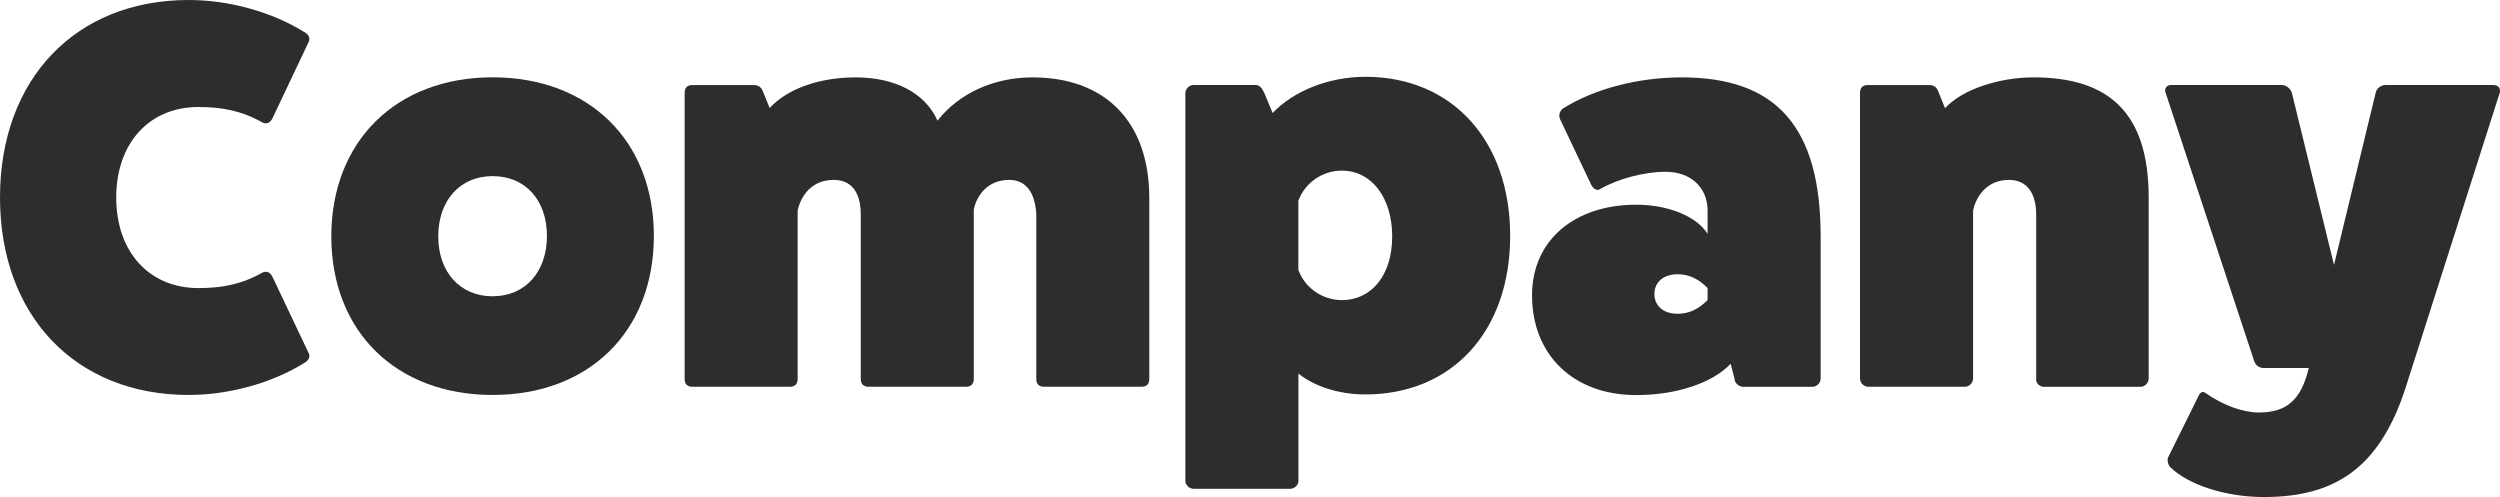
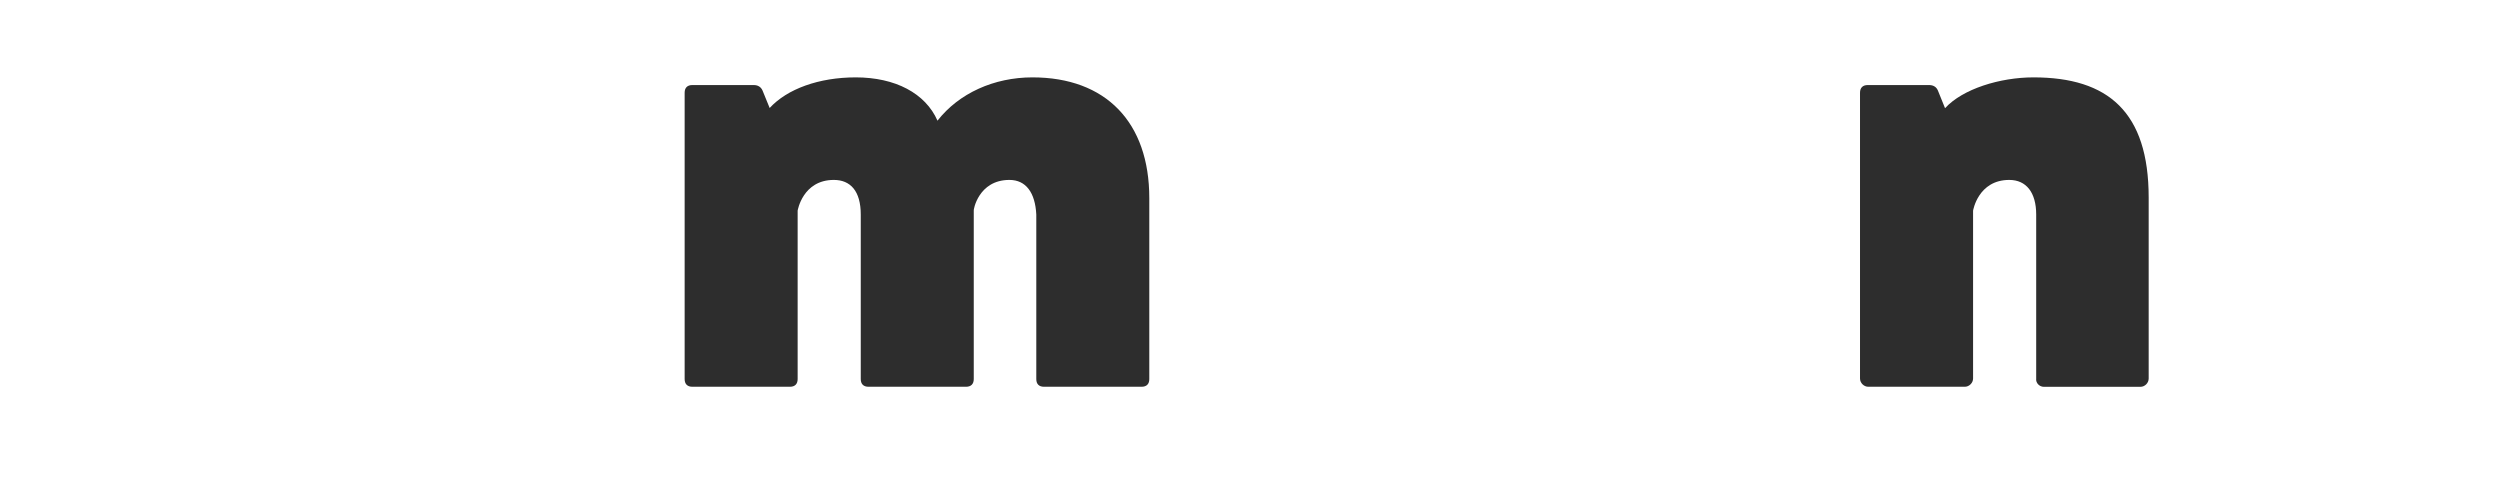
<svg xmlns="http://www.w3.org/2000/svg" id="_レイヤー_2" data-name="レイヤー 2" viewBox="0 0 387.39 77.02">
  <defs>
    <style>
      .cls-1 {
        fill: #2d2d2d;
      }
    </style>
  </defs>
  <g id="_テキスト" data-name="テキスト">
    <g>
-       <path class="cls-1" d="M47.86,54.74c.25.59-.08,1.19-.76,1.53-4.93,3.06-11.56,4.93-17.85,4.93C11.73,61.21,0,48.96,0,30.6S11.73,0,29.24,0c6.29,0,12.92,1.87,17.85,4.93.68.34,1.02.93.76,1.53l-5.61,11.82c-.34.76-.94,1.02-1.62.68-3.15-1.79-6.21-2.38-9.86-2.38-7.65,0-12.75,5.61-12.75,14.03s5.1,14.03,12.75,14.03c3.66,0,6.72-.6,9.86-2.38.68-.34,1.28-.08,1.62.68l5.61,11.82Z" />
-       <path class="cls-1" d="M101.32,36.55c0,14.79-10.03,24.65-24.99,24.65s-24.99-9.86-24.99-24.57,10.03-24.65,24.99-24.65,24.99,9.86,24.99,24.57ZM67.91,36.64c0,5.53,3.4,9.27,8.42,9.27s8.42-3.74,8.42-9.35-3.4-9.27-8.42-9.27-8.42,3.74-8.42,9.35Z" />
      <path class="cls-1" d="M119.25,16.75c2.72-2.97,7.65-4.76,13.35-4.76,6.12,0,10.8,2.46,12.67,6.71,3.32-4.25,8.76-6.71,14.71-6.71,11.39,0,18.11,6.97,18.11,18.7v28.05c0,.77-.42,1.19-1.19,1.19h-15.13c-.77,0-1.19-.42-1.19-1.19v-25.5c-.17-3.4-1.61-5.36-4.16-5.36-4.85,0-5.61,4.76-5.53,4.76v26.1c0,.77-.43,1.19-1.19,1.19h-15.13c-.76,0-1.19-.42-1.19-1.19v-25.5c0-3.66-1.62-5.36-4.17-5.36-4.84,0-5.61,4.76-5.61,4.76v26.1c0,.77-.43,1.19-1.19,1.19h-15.13c-.76,0-1.19-.42-1.19-1.19V14.37c0-.77.42-1.19,1.19-1.19h9.52c.59,0,1.1.25,1.36.85l1.11,2.72Z" />
-       <path class="cls-1" d="M197.2,17.51c3.23-3.4,8.67-5.61,14.37-5.61,13.43,0,22.44,9.86,22.44,24.65s-9.01,24.57-22.44,24.57c-4,0-7.82-1.19-10.37-3.23v16.66c0,.59-.59,1.19-1.28,1.19h-14.96c-.68,0-1.28-.6-1.28-1.19V14.45c0-.68.6-1.28,1.28-1.28h9.61c.6,0,1.02.51,1.36,1.28l1.27,3.06ZM201.19,41.82c1.02,2.81,3.74,4.68,6.72,4.68,4.67,0,7.82-3.91,7.82-9.86s-3.15-10.2-7.82-10.2c-2.98,0-5.7,1.87-6.72,4.67v10.71Z" />
-       <path class="cls-1" d="M241.74,18.45c-.25-.59-.08-1.19.42-1.62,4.85-3.06,11.65-4.84,18.45-4.84,14.71,0,21.51,7.74,21.51,24.65v22.02c0,.68-.59,1.28-1.28,1.28h-10.71c-.68,0-1.36-.59-1.36-1.28l-.6-2.29c-2.8,2.98-8.42,4.85-14.62,4.85-9.78,0-16.24-6.29-16.15-15.64.08-8.33,6.54-13.86,16.15-13.86,4.93,0,9.35,1.79,11.05,4.51v-3.57c0-3.66-2.63-6.04-6.54-6.04-3.32,0-7.4,1.1-10.2,2.72-.42.25-.94-.08-1.28-.68l-4.84-10.2ZM264.6,44.63c-1.45-1.45-2.89-2.13-4.67-2.13-2.13,0-3.57,1.19-3.57,3.06s1.44,3.06,3.57,3.06c1.79,0,3.23-.68,4.67-2.12v-1.87Z" />
      <path class="cls-1" d="M301.41,16.75c2.72-2.97,8.5-4.76,13.69-4.76,11.56,0,17.85,5.36,17.85,18.62v28.05c0,.68-.59,1.28-1.28,1.28h-14.96c-.68,0-1.28-.59-1.19-1.28v-25.42c0-3.4-1.53-5.36-4.17-5.36-4.84,0-5.61,4.76-5.61,4.76v26.01c0,.68-.6,1.28-1.28,1.28h-14.96c-.68,0-1.28-.59-1.28-1.28V14.37c0-.77.43-1.19,1.19-1.19h9.52c.6,0,1.11.25,1.36.85l1.1,2.72Z" />
-       <path class="cls-1" d="M386.41,13.18c.77,0,1.11.6.94,1.19l-14.54,45.56c-4.08,12.75-11.14,17.09-22.02,17.09-5.87,0-11.65-1.87-14.45-4.59-.43-.42-.51-1.02-.43-1.45l4.76-9.61c.25-.6.68-.77,1.02-.51,2.8,1.96,5.87,3.06,8.33,3.06,4.34,0,6.55-1.96,7.74-6.89h-6.97c-.85,0-1.36-.59-1.53-1.19l-13.69-41.48c-.25-.59.17-1.19.85-1.19h17.09c.76,0,1.36.51,1.62,1.19l6.54,26.69,6.46-26.69c.17-.77.93-1.19,1.53-1.19h16.75Z" />
    </g>
  </g>
</svg>